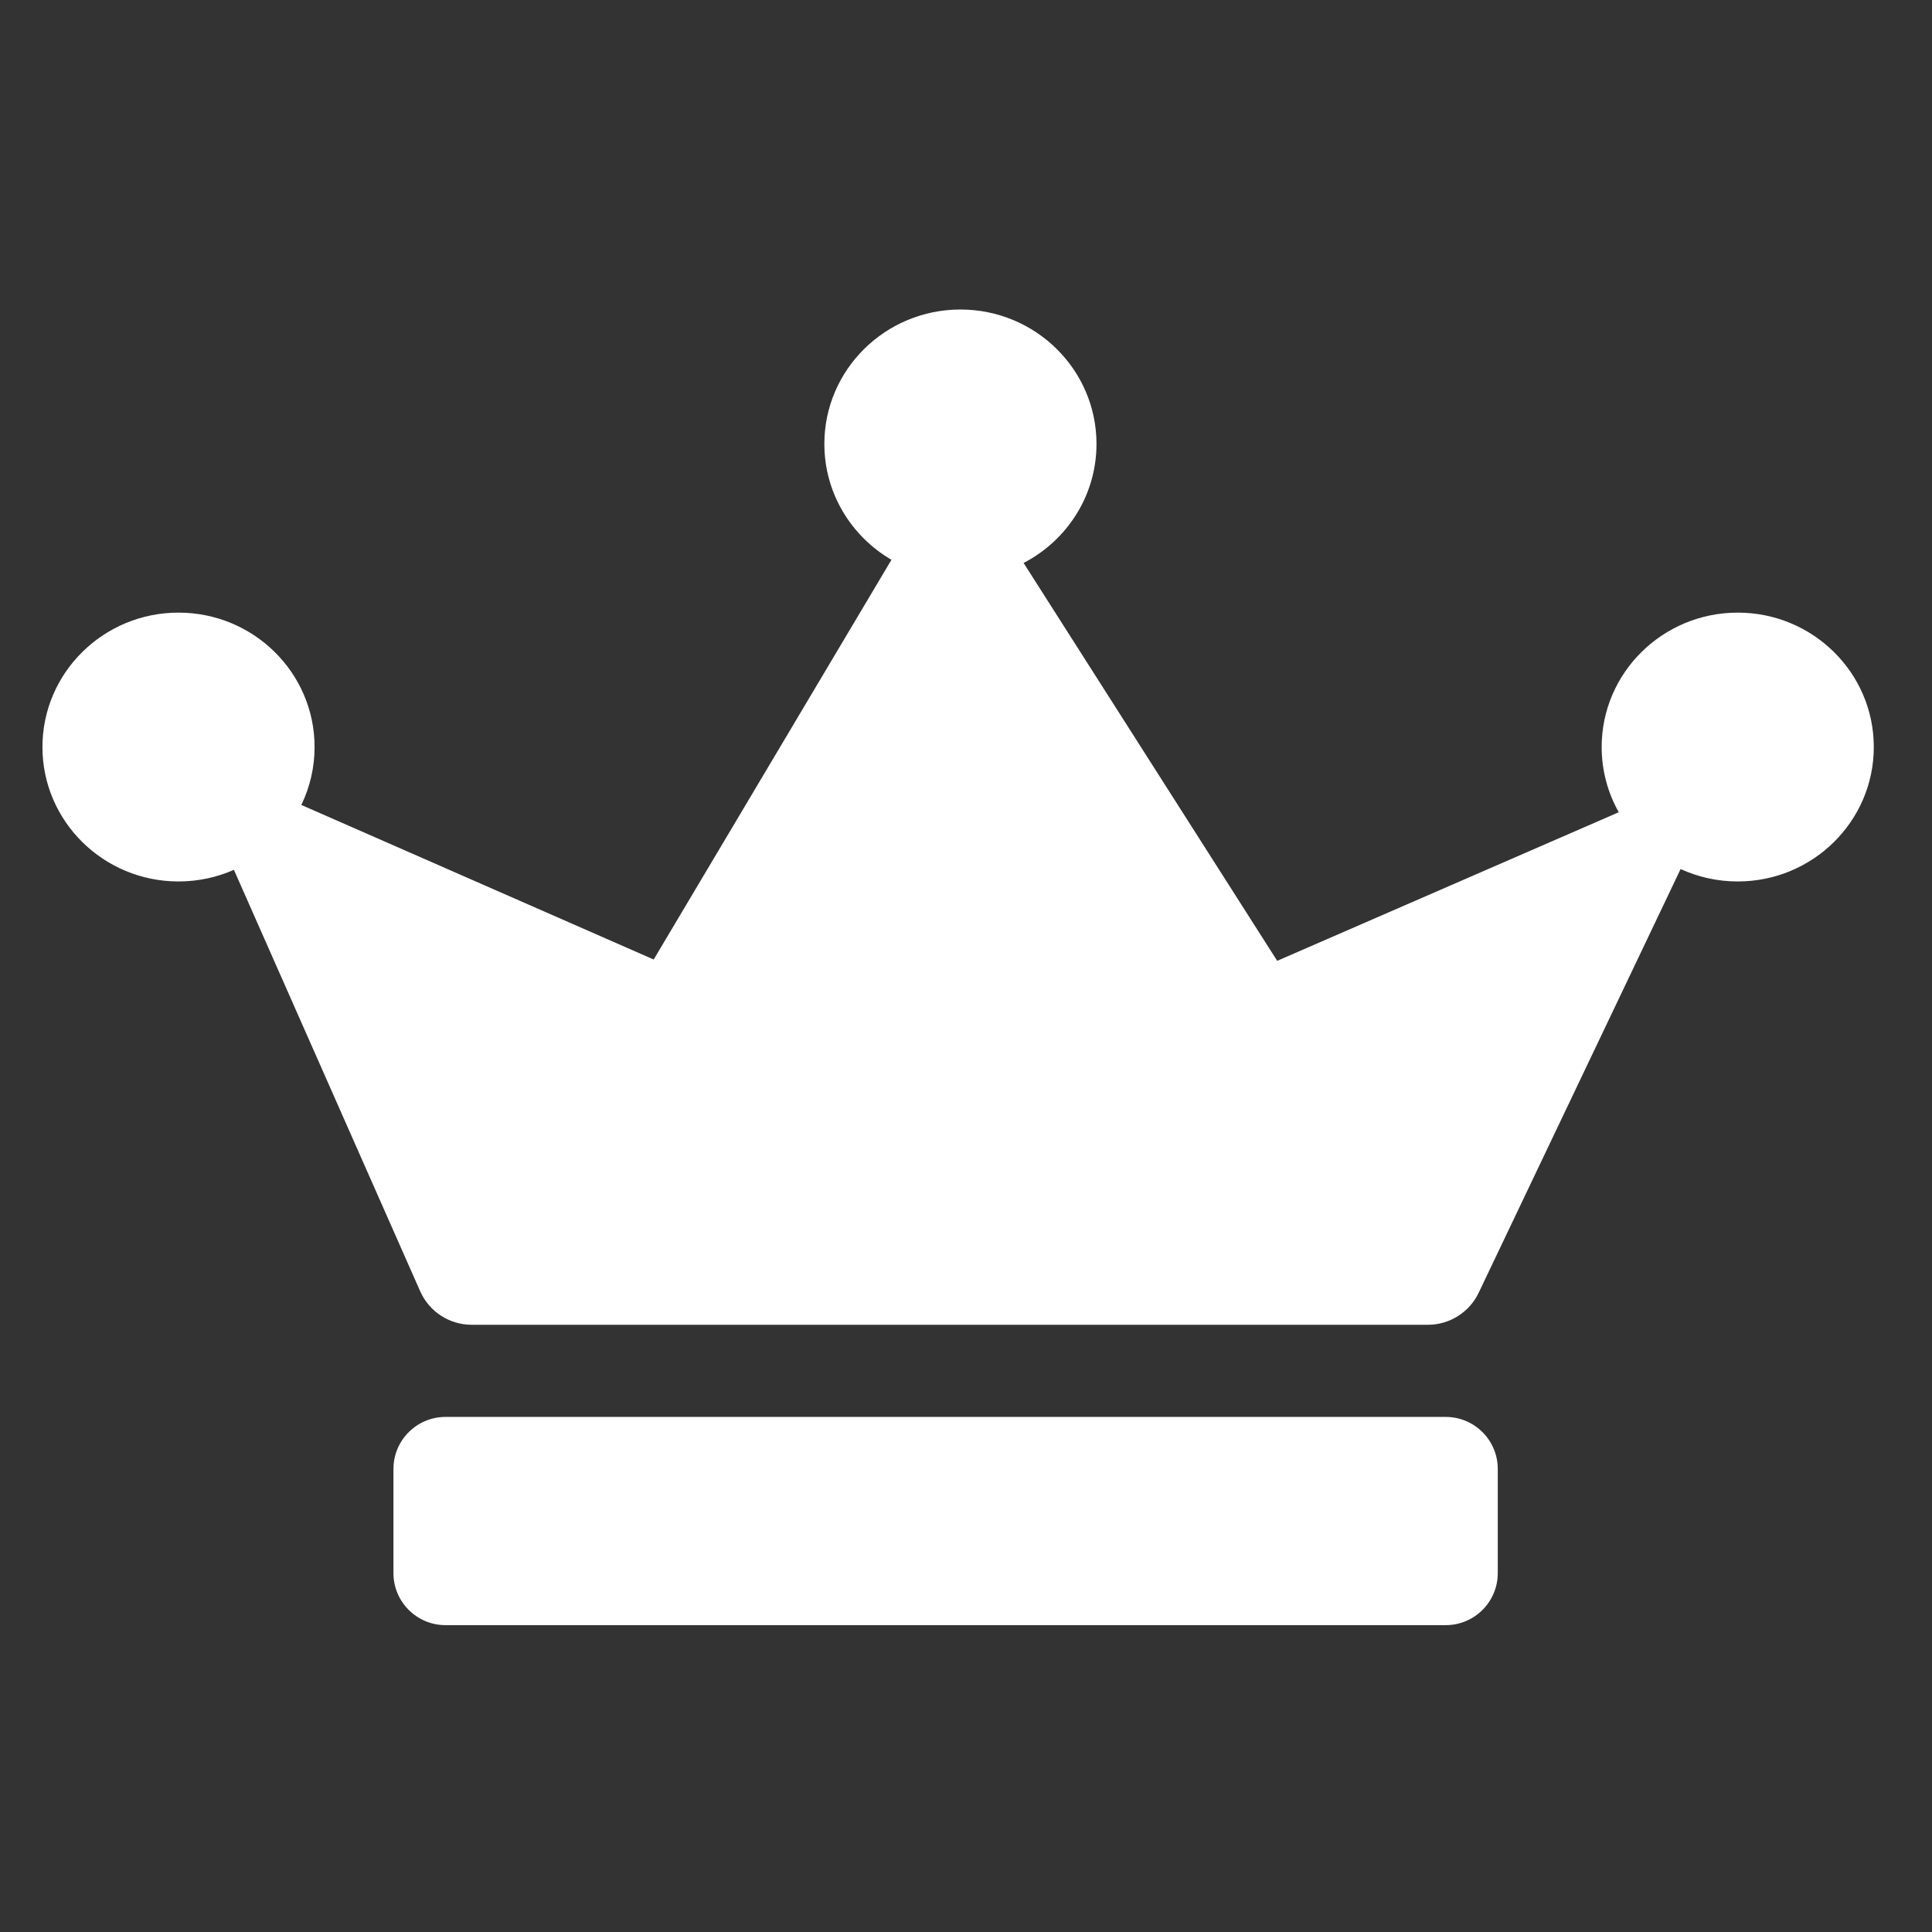
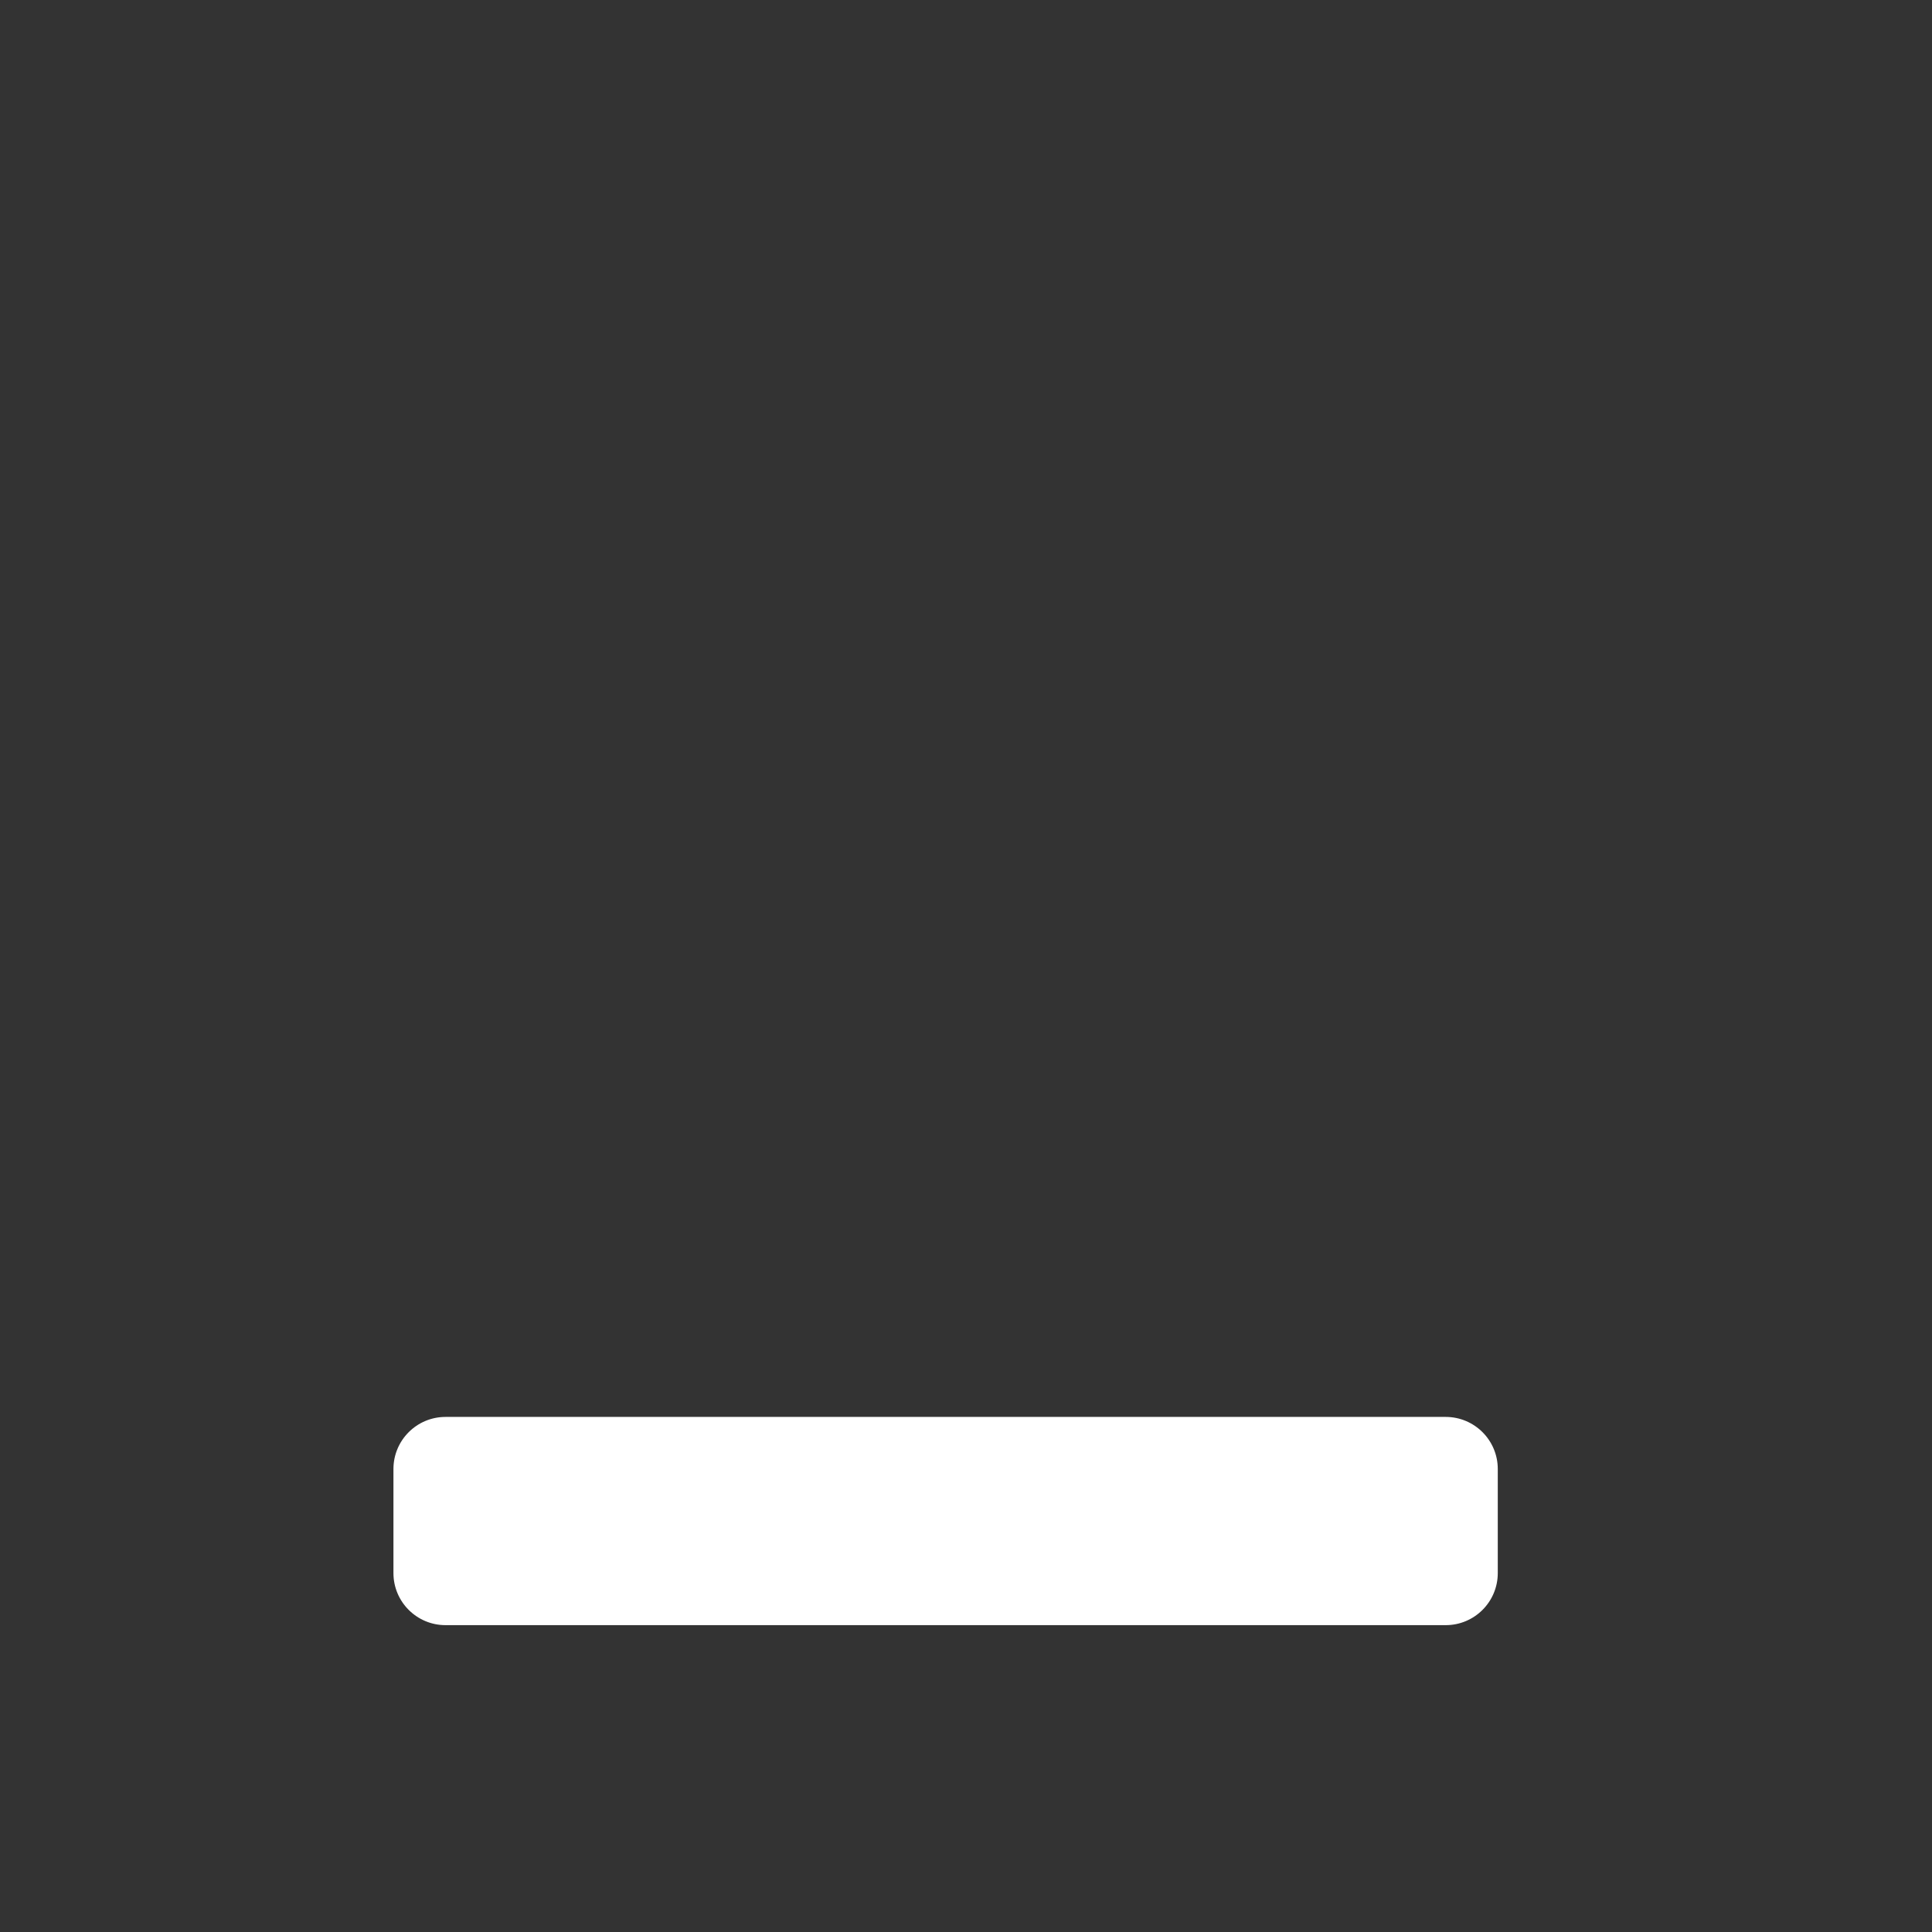
<svg xmlns="http://www.w3.org/2000/svg" width="100%" height="100%" viewBox="0 0 512 512" version="1.1" xml:space="preserve" style="fill-rule:evenodd;clip-rule:evenodd;stroke-linejoin:round;stroke-miterlimit:2;">
  <rect x="0" y="0" width="512" height="512" fill="#333333" stroke="none" />
  <g id="CrownIcon" transform="matrix(10.74,0,0,10.193,-46812.6,-9670.61)">
    <g id="Bottom" transform="matrix(0.958,0,0,1.01,3583.58,-3019.98)">
      <path d="M847.696,3967.25C847.696,3966.51 847.095,3965.91 846.355,3965.91L820.593,3965.91C819.853,3965.91 819.252,3966.51 819.252,3967.25L819.252,3969.93C819.252,3970.67 819.853,3971.27 820.593,3971.27L846.355,3971.27C847.095,3971.27 847.696,3970.67 847.696,3969.93L847.696,3967.25Z" style="fill:white;" />
    </g>
    <g id="Top" transform="matrix(0.638,0,0,0.672,3792.1,447.807)">
-       <path d="M922.589,767.109C921.037,766.204 919.994,764.534 919.994,762.626C919.994,759.756 922.352,757.426 925.257,757.426C928.161,757.426 930.519,759.756 930.519,762.626C930.519,764.625 929.376,766.362 927.7,767.232L937.508,782.625L950.718,776.876C950.297,776.129 950.057,775.269 950.057,774.353C950.057,771.483 952.415,769.153 955.32,769.153C958.224,769.153 960.582,771.483 960.582,774.353C960.582,777.223 958.224,779.554 955.32,779.554C954.531,779.554 953.782,779.382 953.11,779.074C953.11,779.074 947.212,791.453 945.301,795.466C944.94,796.223 944.176,796.706 943.338,796.706C937.229,796.706 912.548,796.706 906.352,796.706C905.491,796.706 904.711,796.197 904.363,795.41C902.567,791.344 897.158,779.104 897.158,779.104C896.503,779.393 895.778,779.554 895.015,779.554C892.111,779.554 889.753,777.223 889.753,774.353C889.753,771.483 892.111,769.153 895.015,769.153C897.92,769.153 900.278,771.483 900.278,774.353C900.278,775.155 900.094,775.915 899.765,776.594L913.393,782.574L922.589,767.109Z" style="fill:white;" />
-     </g>
+       </g>
  </g>
</svg>